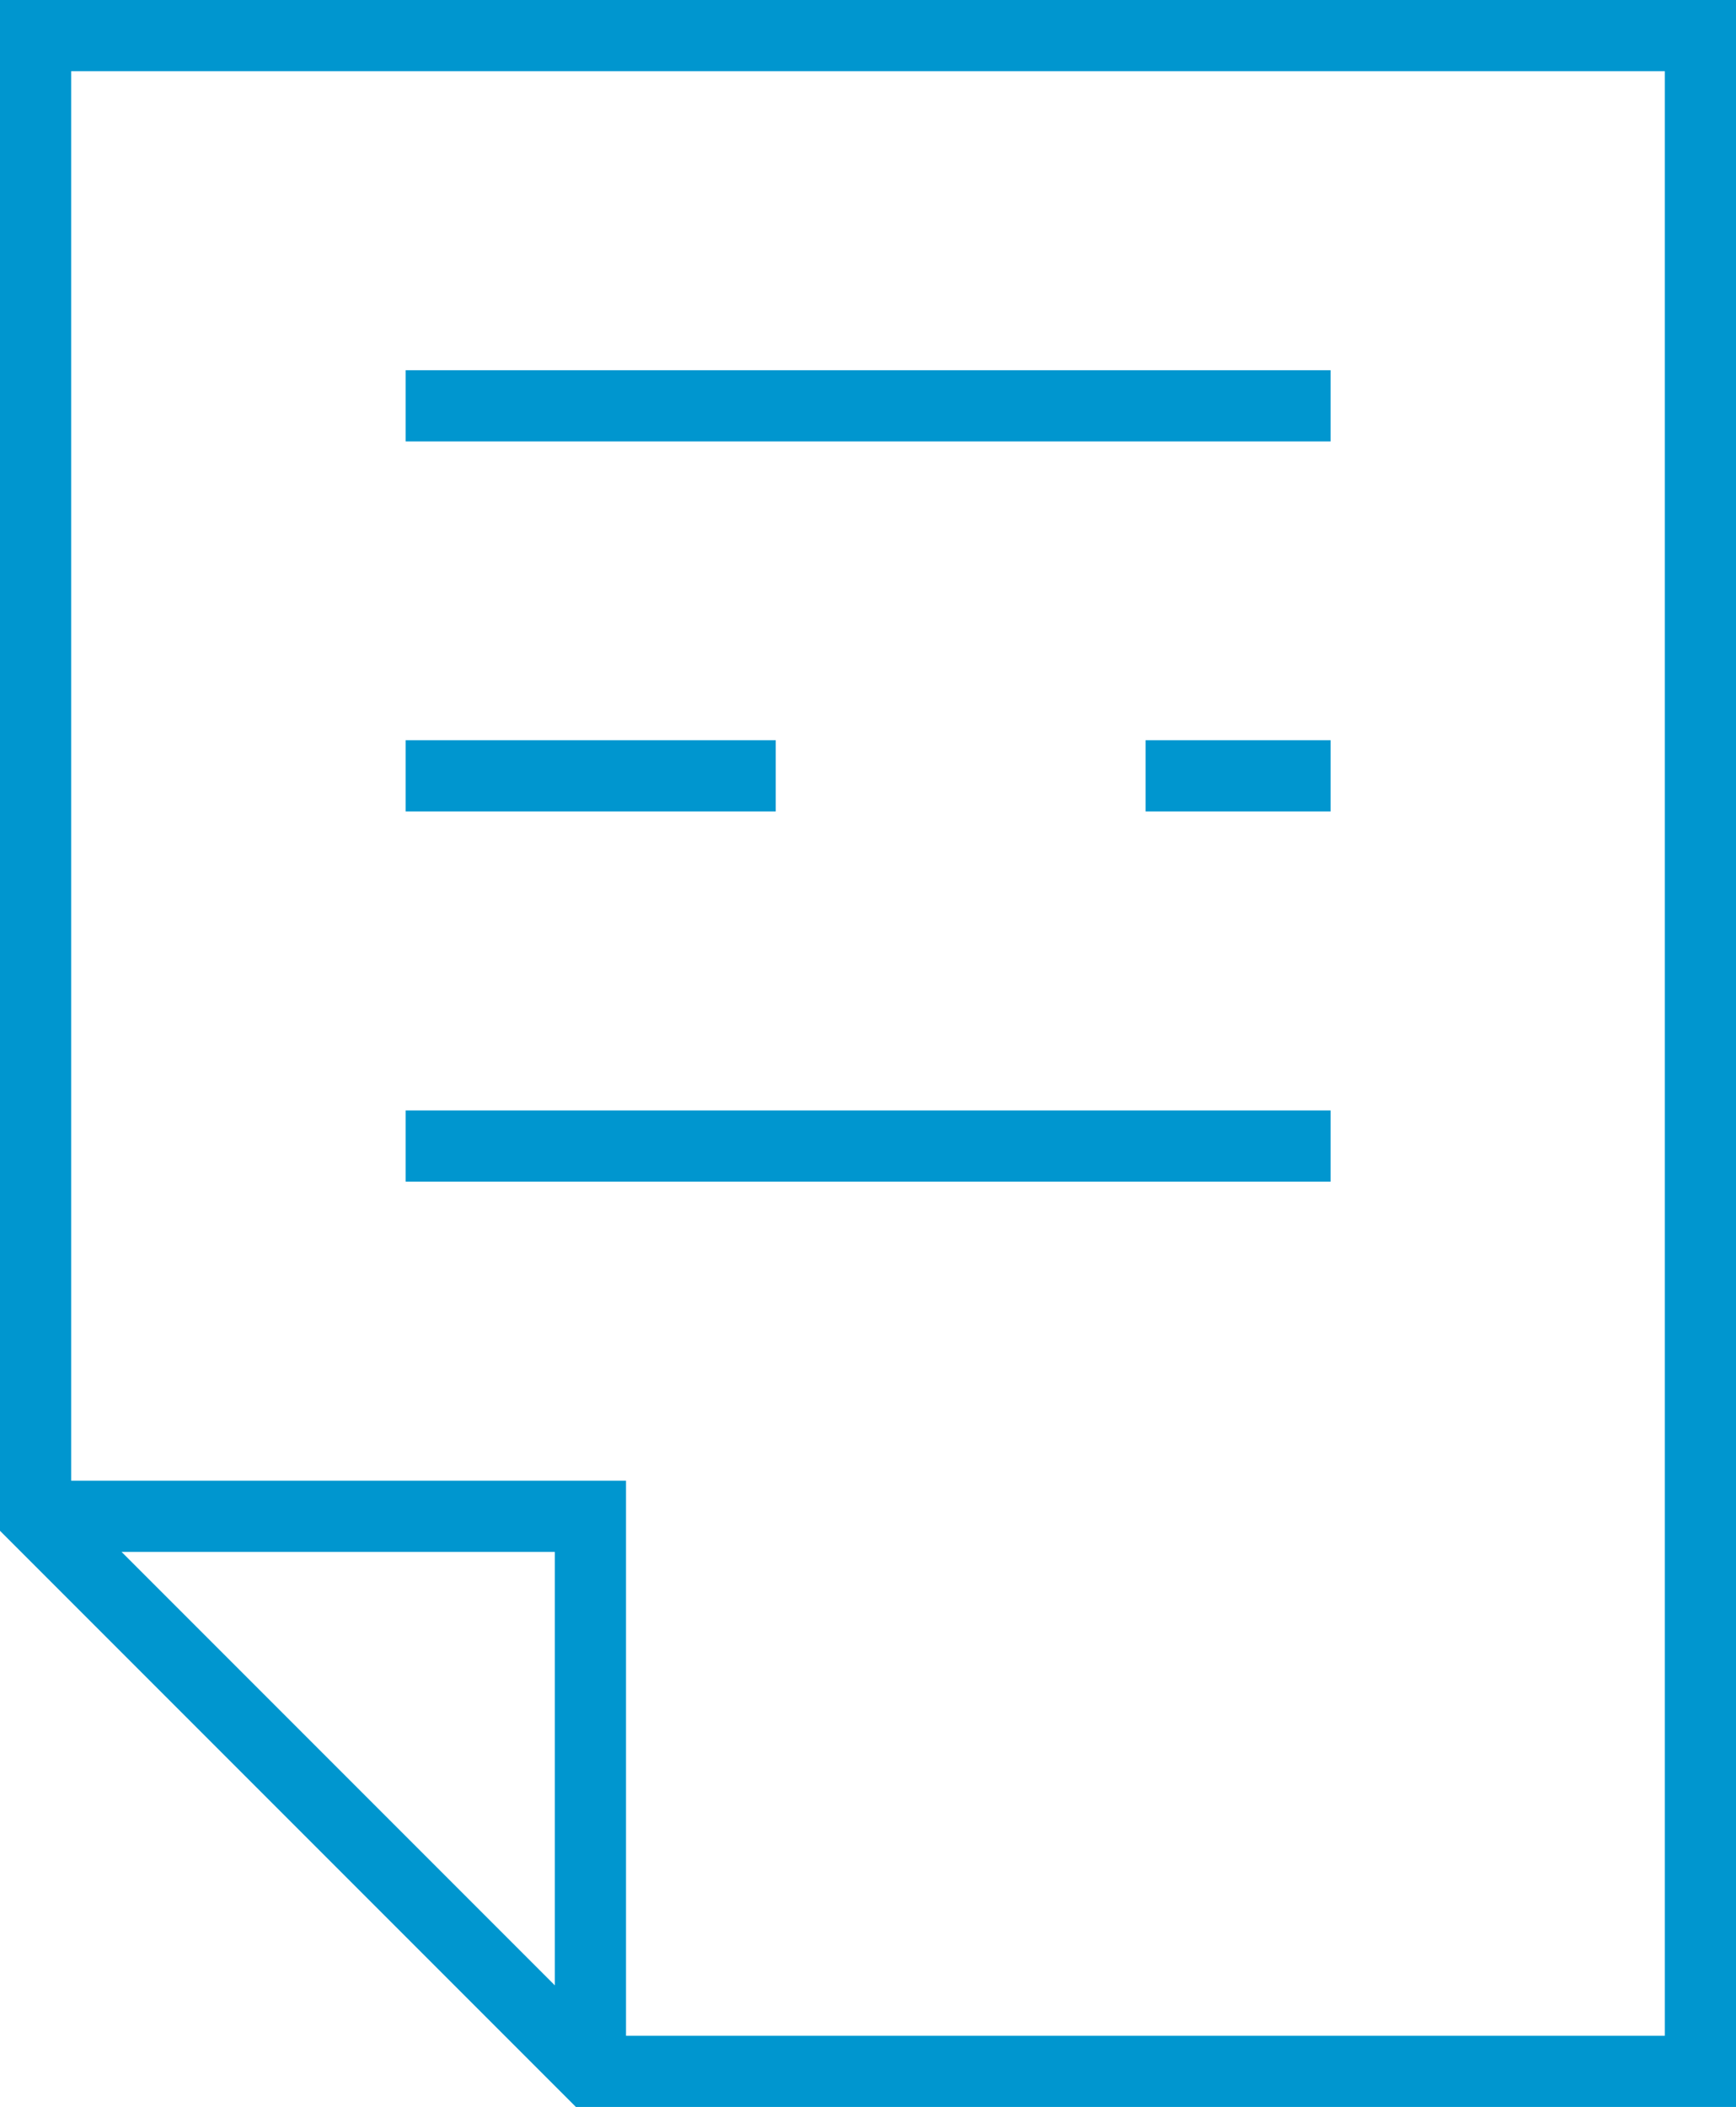
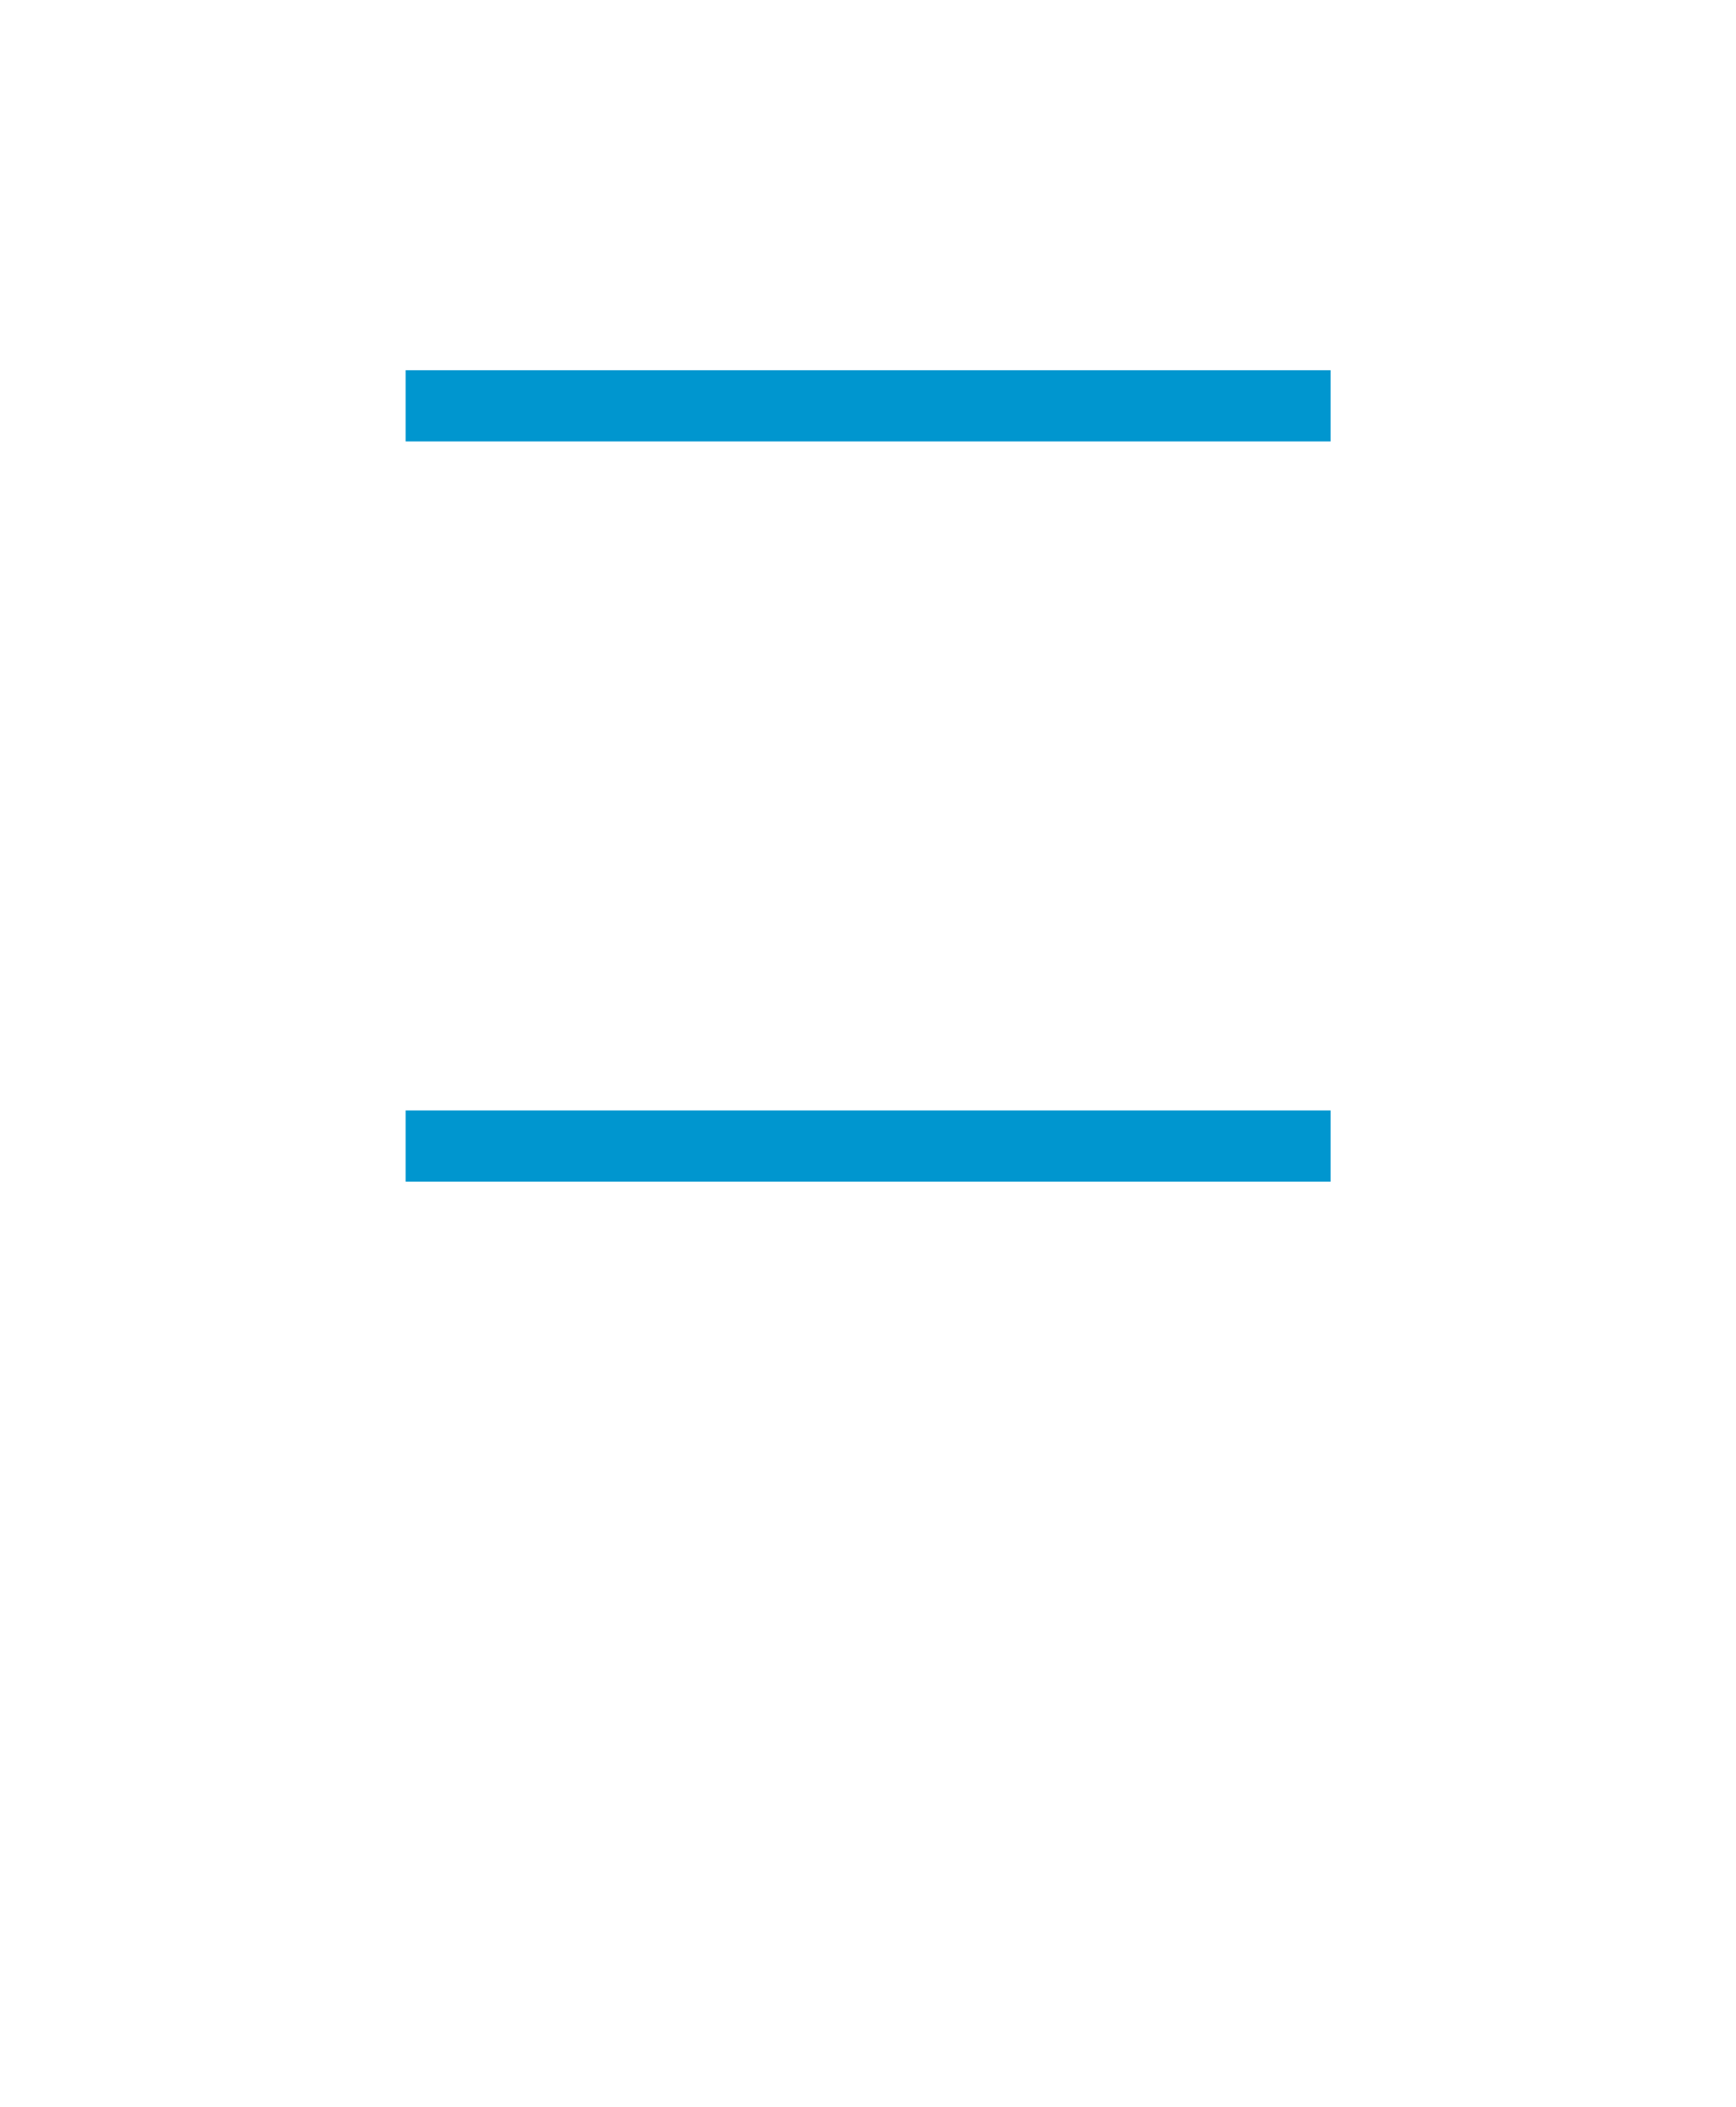
<svg xmlns="http://www.w3.org/2000/svg" id="_レイヤー_2" data-name="レイヤー 2" viewBox="0 0 60.98 73.98">
  <defs>
    <style>
      .cls-1 {
        fill: #0096cf;
      }
    </style>
  </defs>
  <g id="_デザイン" data-name="デザイン">
    <g>
-       <polygon class="cls-1" points="21.99 72.73 19.49 72.73 19.49 54.49 1.25 54.49 1.25 51.99 21.99 51.99 21.99 72.73" />
-       <path class="cls-1" d="M60.98,73.98H20.23L0,53.75V0h60.98v73.98ZM21.26,71.48h37.22V2.5H2.5v50.22l18.76,18.76Z" />
-       <rect class="cls-1" x="14.25" y="25.99" width="13" height="2.5" />
-       <rect class="cls-1" x="40.24" y="25.99" width="6.5" height="2.5" />
      <rect class="cls-1" x="14.25" y="38.99" width="32.49" height="2.5" />
      <rect class="cls-1" x="14.25" y="13" width="32.49" height="2.5" />
    </g>
  </g>
</svg>